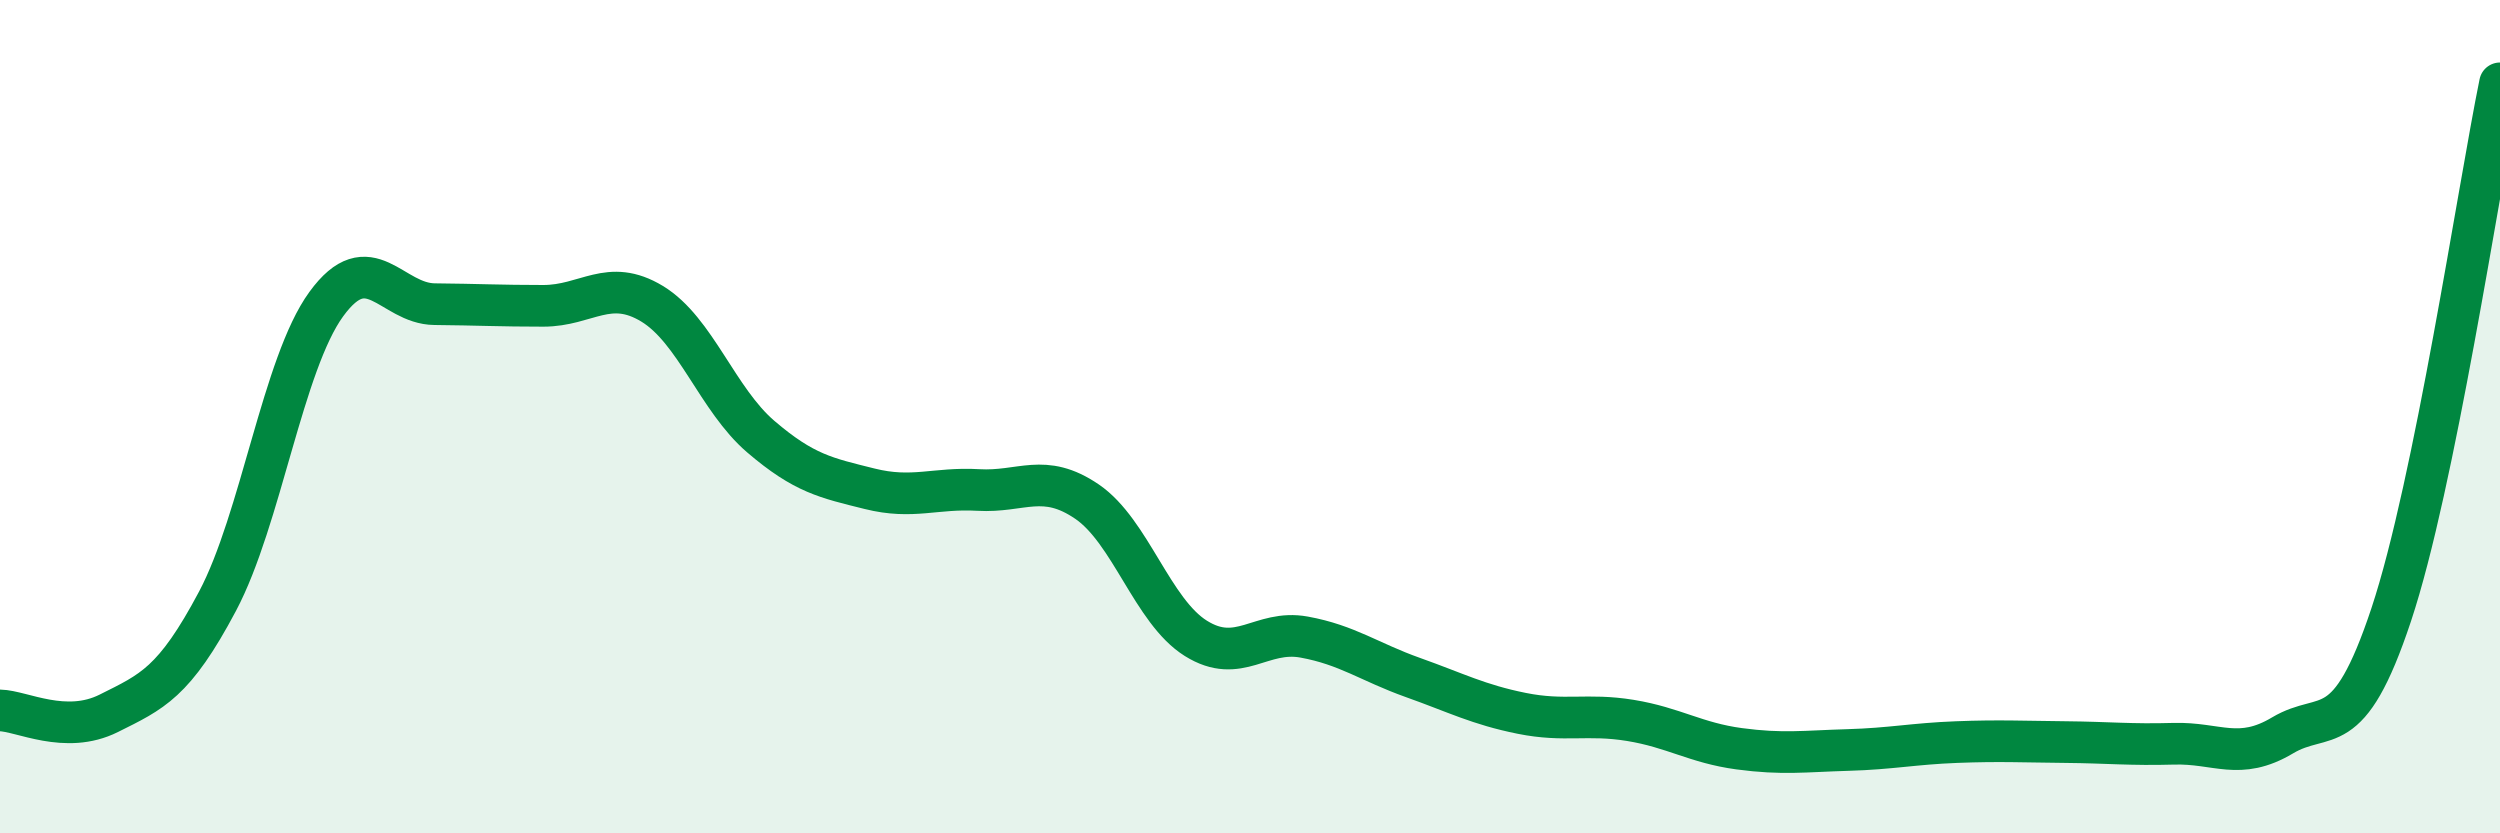
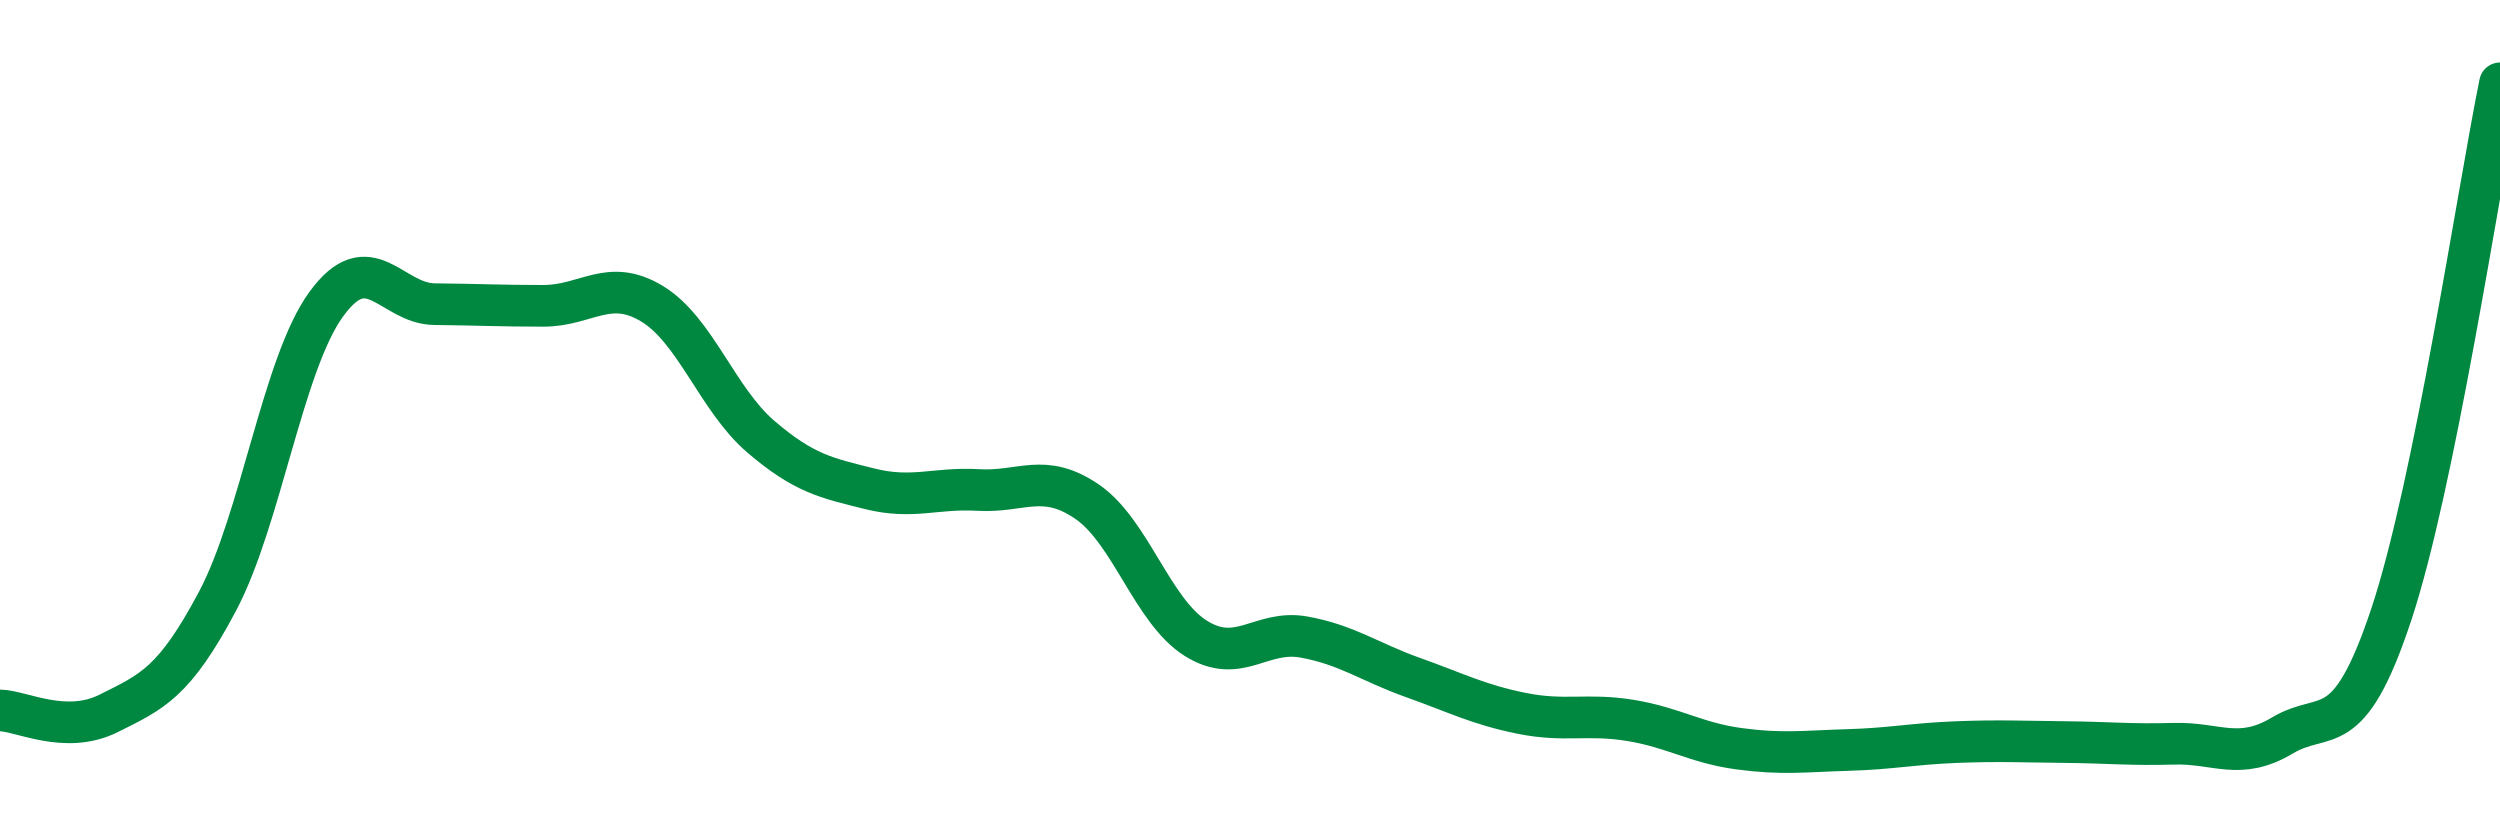
<svg xmlns="http://www.w3.org/2000/svg" width="60" height="20" viewBox="0 0 60 20">
-   <path d="M 0,17.05 C 0.52,17.06 1.57,17.64 2.61,17.12 C 3.65,16.6 4.18,16.39 5.22,14.43 C 6.26,12.47 6.79,8.73 7.83,7.3 C 8.87,5.87 9.39,7.29 10.43,7.3 C 11.47,7.31 12,7.34 13.04,7.34 C 14.08,7.34 14.61,6.66 15.65,7.29 C 16.69,7.92 17.22,9.59 18.26,10.48 C 19.3,11.37 19.83,11.47 20.87,11.73 C 21.91,11.99 22.44,11.7 23.48,11.76 C 24.52,11.82 25.05,11.33 26.09,12.04 C 27.13,12.75 27.66,14.67 28.7,15.32 C 29.74,15.97 30.26,15.1 31.3,15.29 C 32.34,15.48 32.87,15.89 33.91,16.26 C 34.95,16.63 35.48,16.91 36.52,17.12 C 37.56,17.33 38.09,17.12 39.13,17.29 C 40.17,17.46 40.7,17.83 41.74,17.97 C 42.78,18.11 43.31,18.03 44.35,18 C 45.39,17.97 45.92,17.85 46.96,17.81 C 48,17.77 48.53,17.8 49.57,17.81 C 50.61,17.82 51.13,17.88 52.17,17.85 C 53.21,17.82 53.74,18.27 54.78,17.65 C 55.82,17.03 56.35,17.88 57.39,14.75 C 58.43,11.62 59.48,4.55 60,2L60 20L0 20Z" fill="#008740" opacity="0.1" stroke-linecap="round" stroke-linejoin="round" />
  <path d="M 0,17.05 C 0.52,17.06 1.57,17.64 2.61,17.12 C 3.65,16.6 4.18,16.39 5.22,14.43 C 6.26,12.47 6.79,8.73 7.83,7.3 C 8.87,5.87 9.39,7.29 10.43,7.3 C 11.47,7.31 12,7.34 13.04,7.34 C 14.08,7.34 14.61,6.66 15.65,7.29 C 16.69,7.92 17.22,9.59 18.26,10.48 C 19.3,11.37 19.83,11.47 20.87,11.73 C 21.91,11.99 22.44,11.7 23.48,11.76 C 24.52,11.82 25.05,11.33 26.09,12.04 C 27.13,12.75 27.66,14.67 28.7,15.32 C 29.74,15.97 30.26,15.1 31.3,15.29 C 32.34,15.48 32.87,15.89 33.91,16.26 C 34.95,16.63 35.48,16.91 36.52,17.12 C 37.56,17.33 38.09,17.12 39.13,17.29 C 40.17,17.46 40.7,17.83 41.74,17.97 C 42.78,18.11 43.31,18.03 44.35,18 C 45.39,17.97 45.92,17.85 46.96,17.81 C 48,17.77 48.53,17.8 49.57,17.81 C 50.61,17.82 51.13,17.88 52.17,17.85 C 53.21,17.82 53.74,18.27 54.78,17.65 C 55.82,17.03 56.35,17.88 57.39,14.75 C 58.43,11.62 59.48,4.55 60,2" stroke="#008740" stroke-width="1" fill="none" stroke-linecap="round" stroke-linejoin="round" />
</svg>